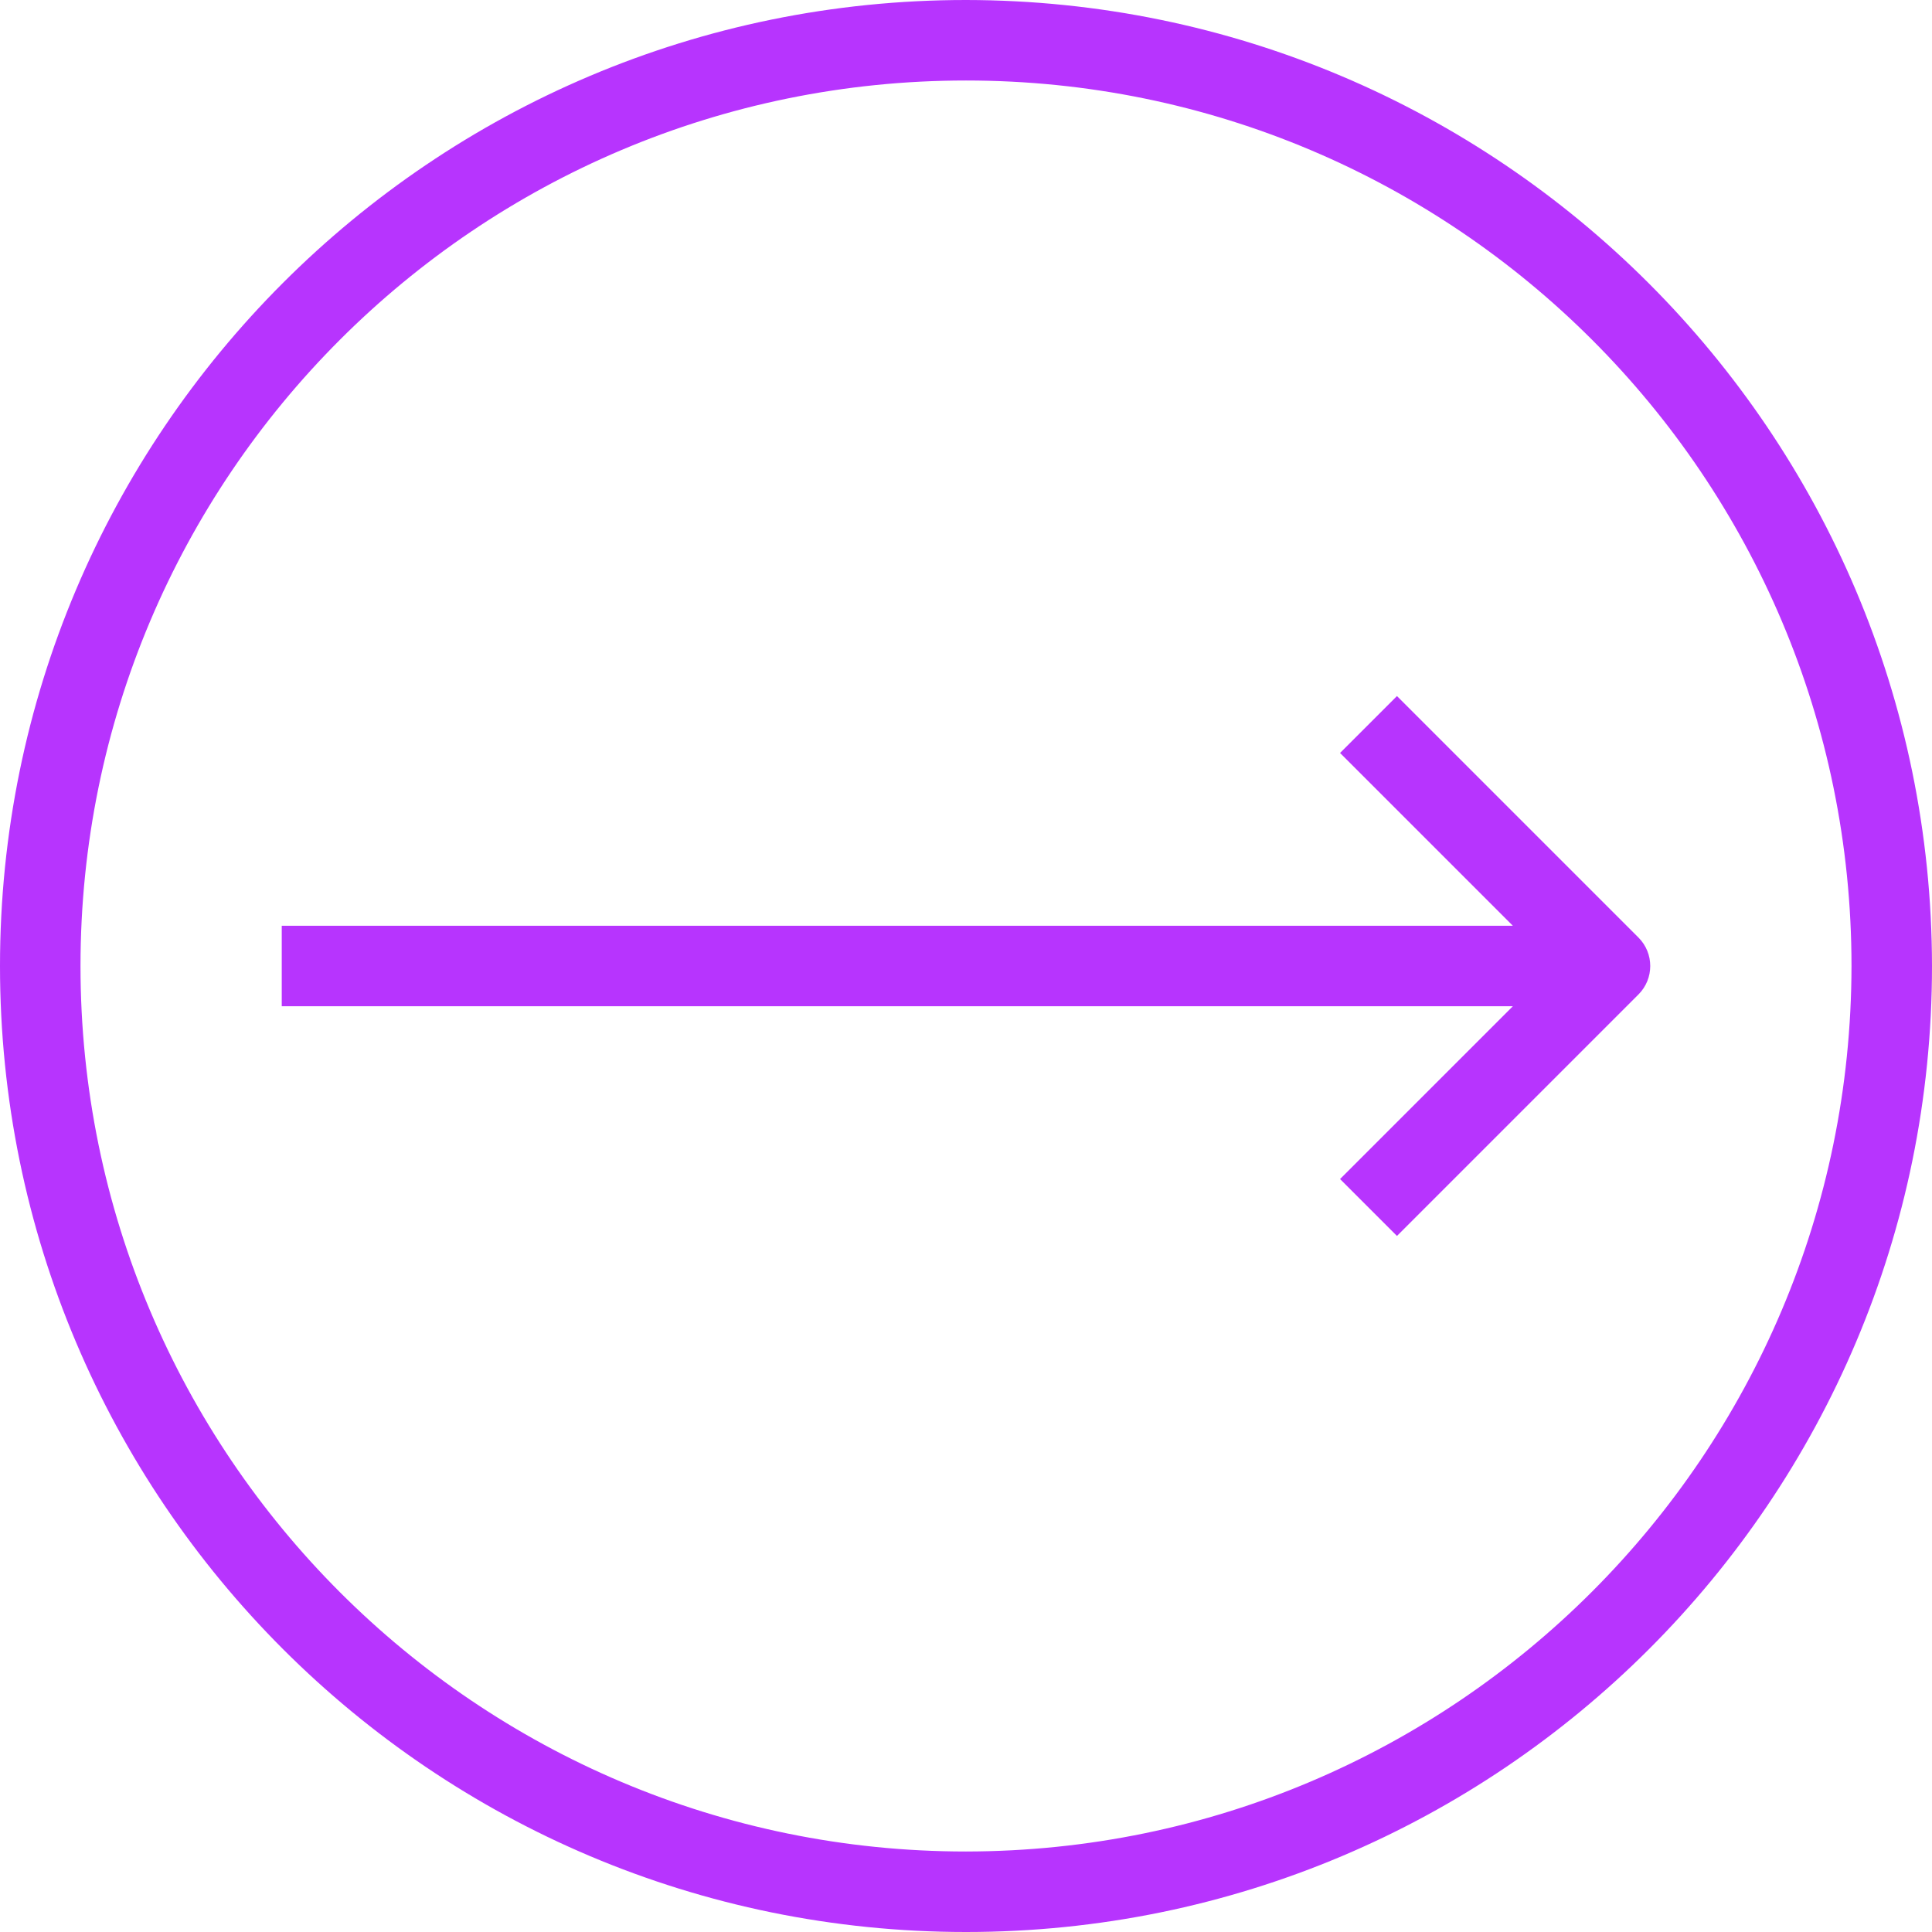
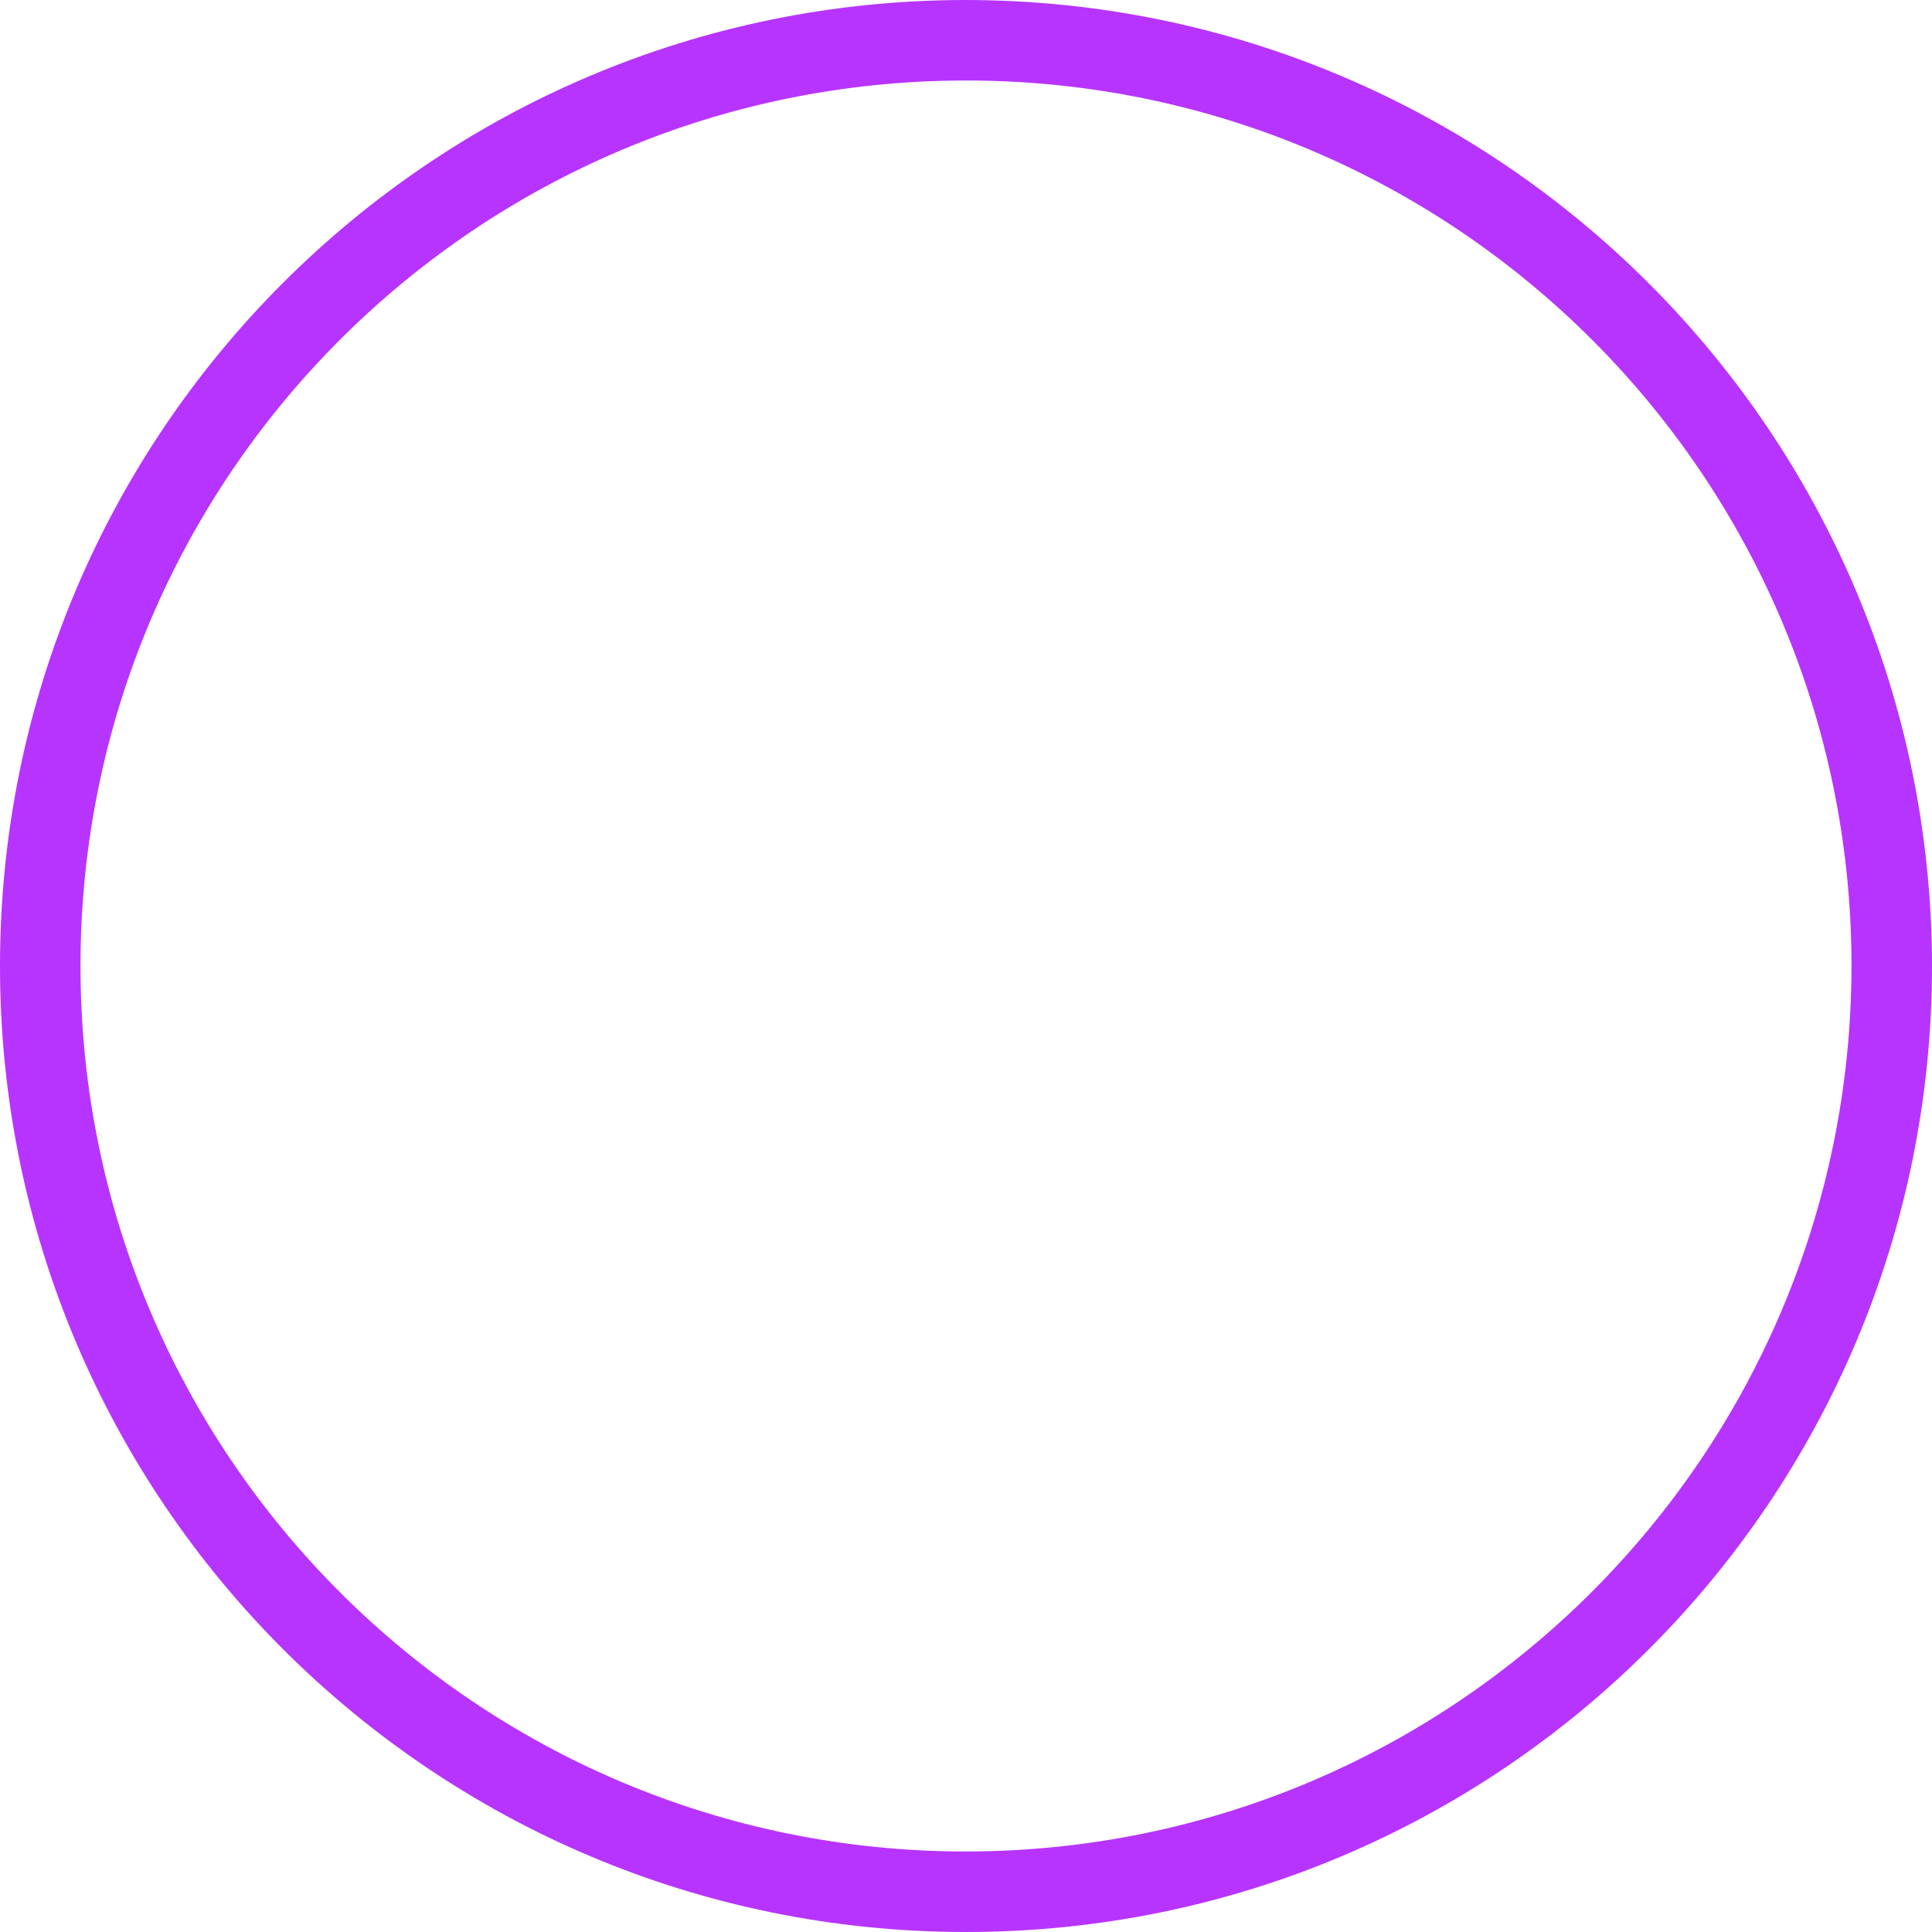
<svg xmlns="http://www.w3.org/2000/svg" version="1.1" width="512" height="512" x="0" y="0" viewBox="0 0 512 512" style="enable-background:new 0 0 512 512" xml:space="preserve" class="">
  <g>
    <path d="M256 0C114.615 0 0 114.615 0 256s114.615 256 256 256 256-114.615 256-256C511.835 114.683 397.317.165 256 0zm0 490.667C126.397 490.667 21.333 385.603 21.333 256S126.397 21.333 256 21.333 490.667 126.397 490.667 256C490.52 385.542 385.542 490.52 256 490.667z" fill="#b734fe" data-original="#000000" />
-     <path d="m434.208 248.459-64-64-15.083 15.083 45.792 45.792H74.667v21.333h326.251l-45.792 45.792 15.083 15.083 64-64c4.163-4.166 4.163-10.918-.001-15.083z" fill="#b734fe" data-original="#000000" />
  </g>
</svg>